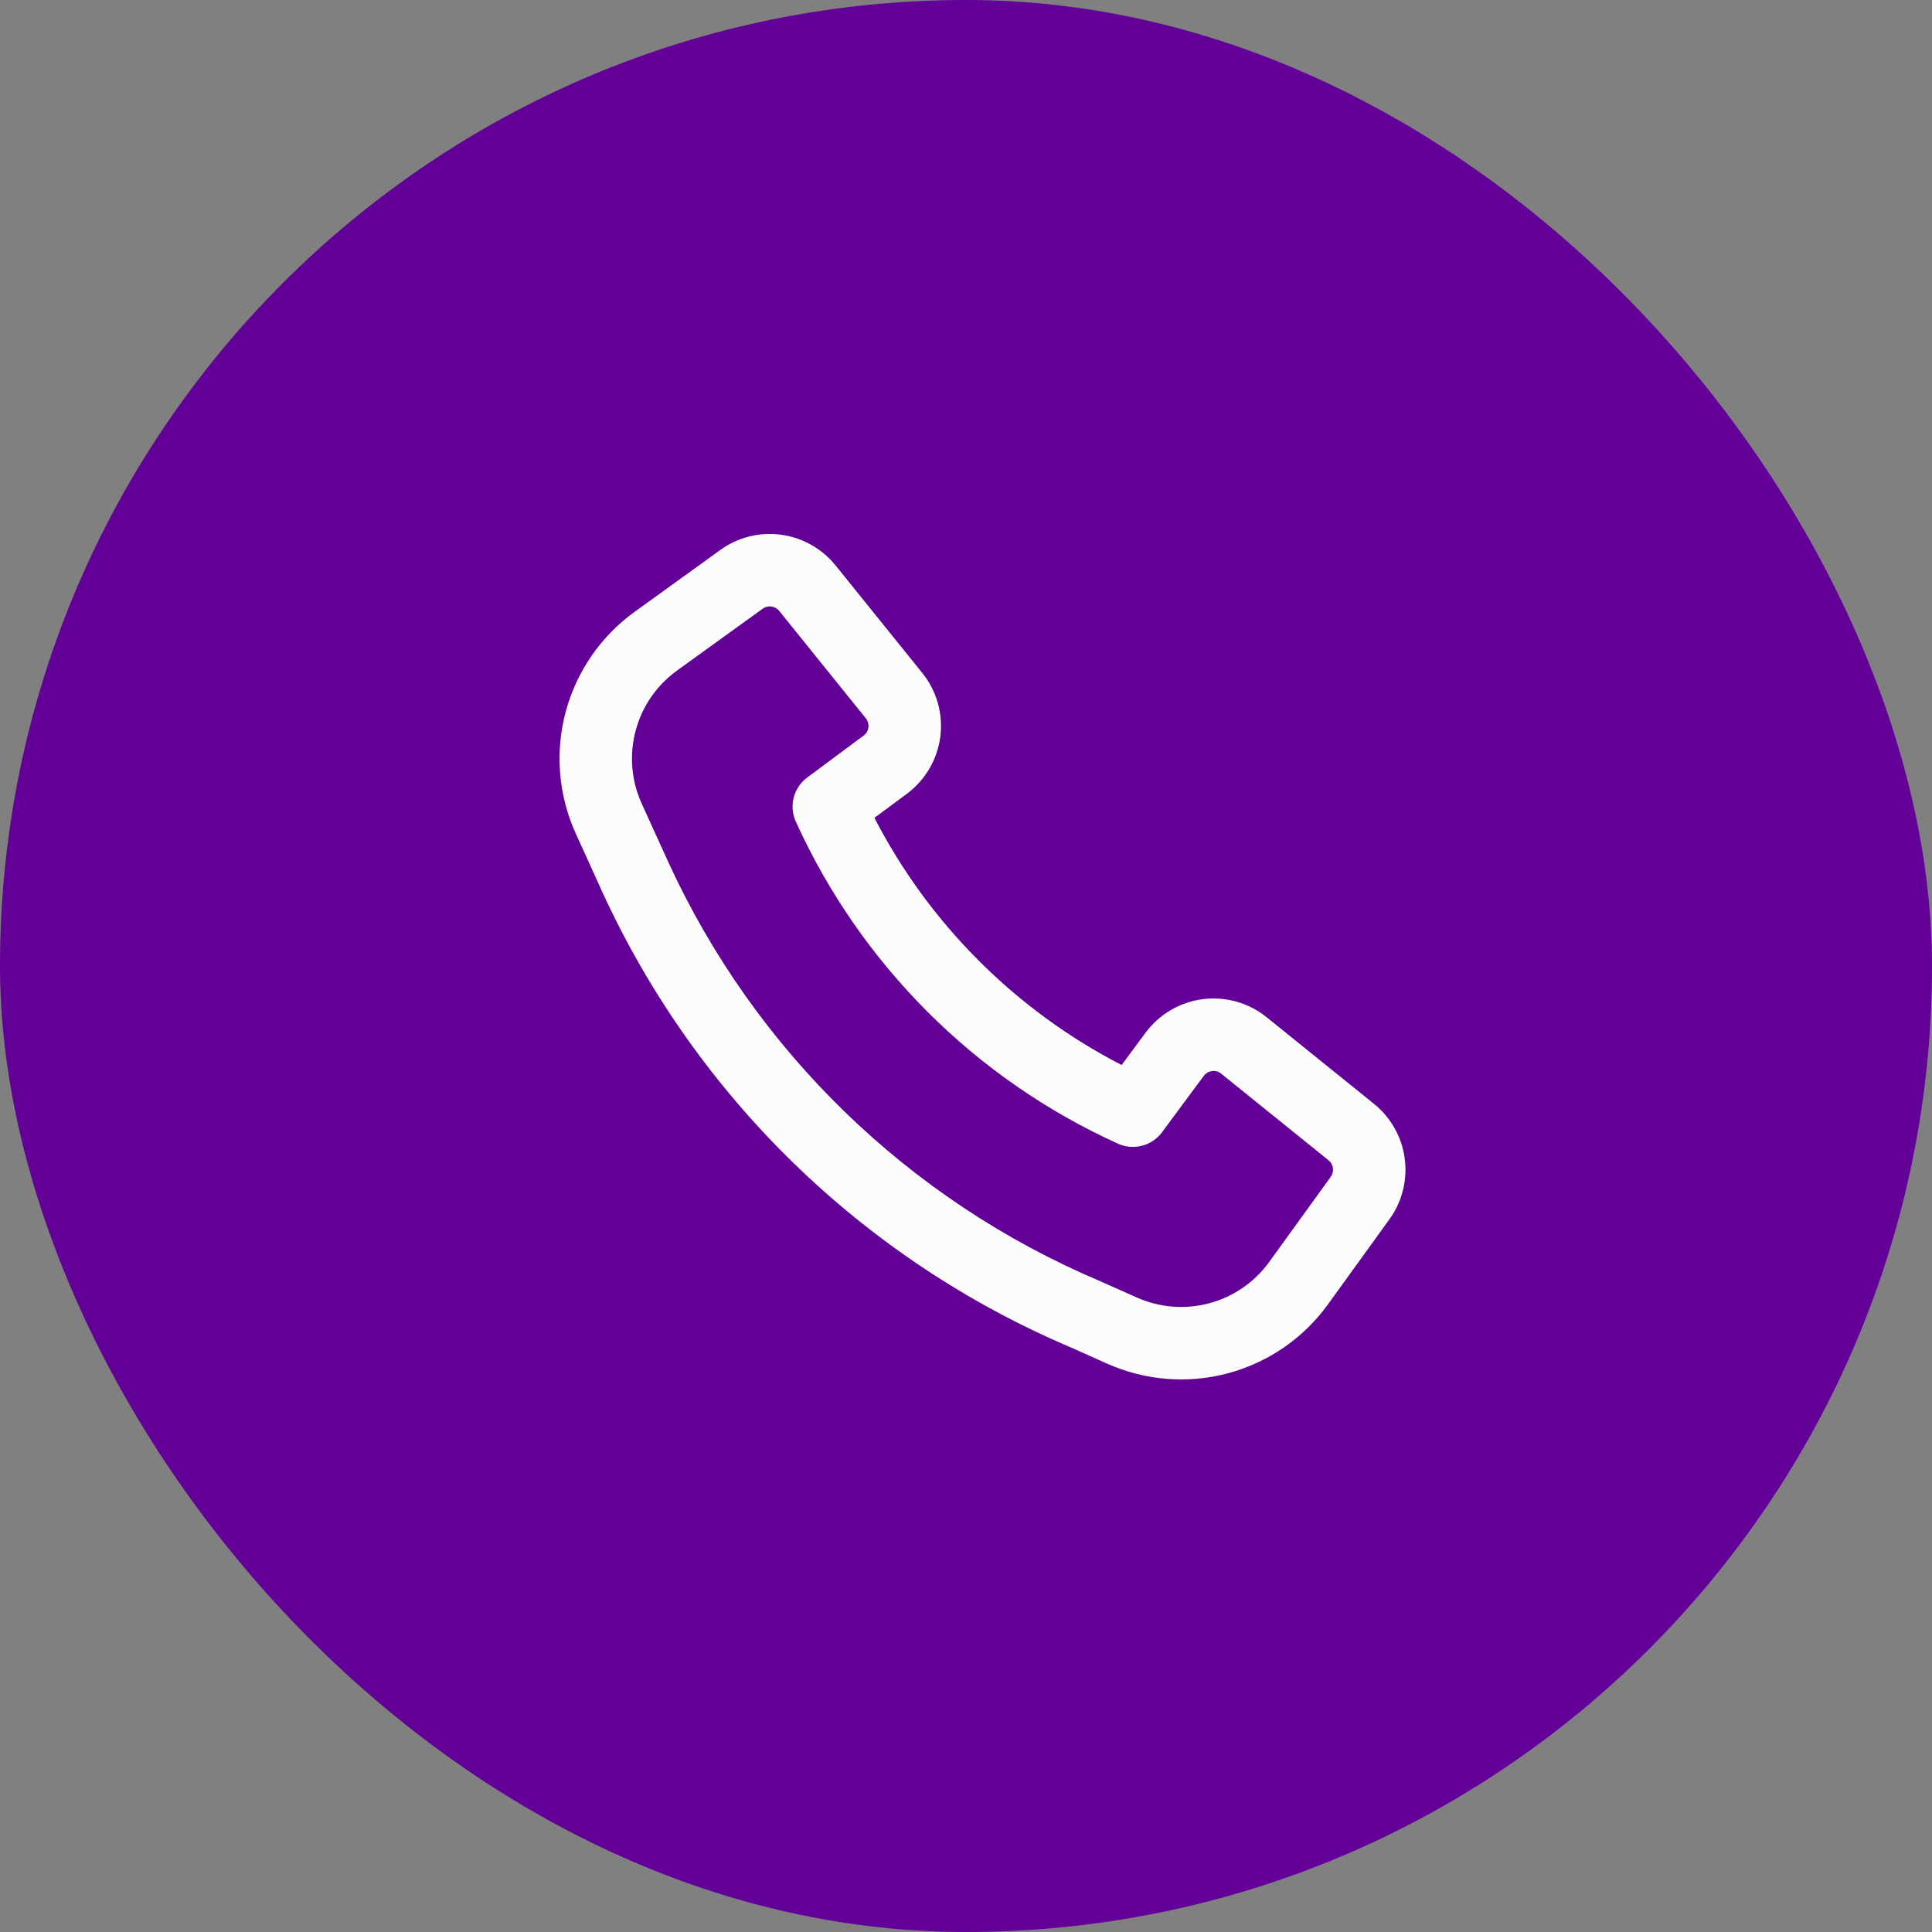
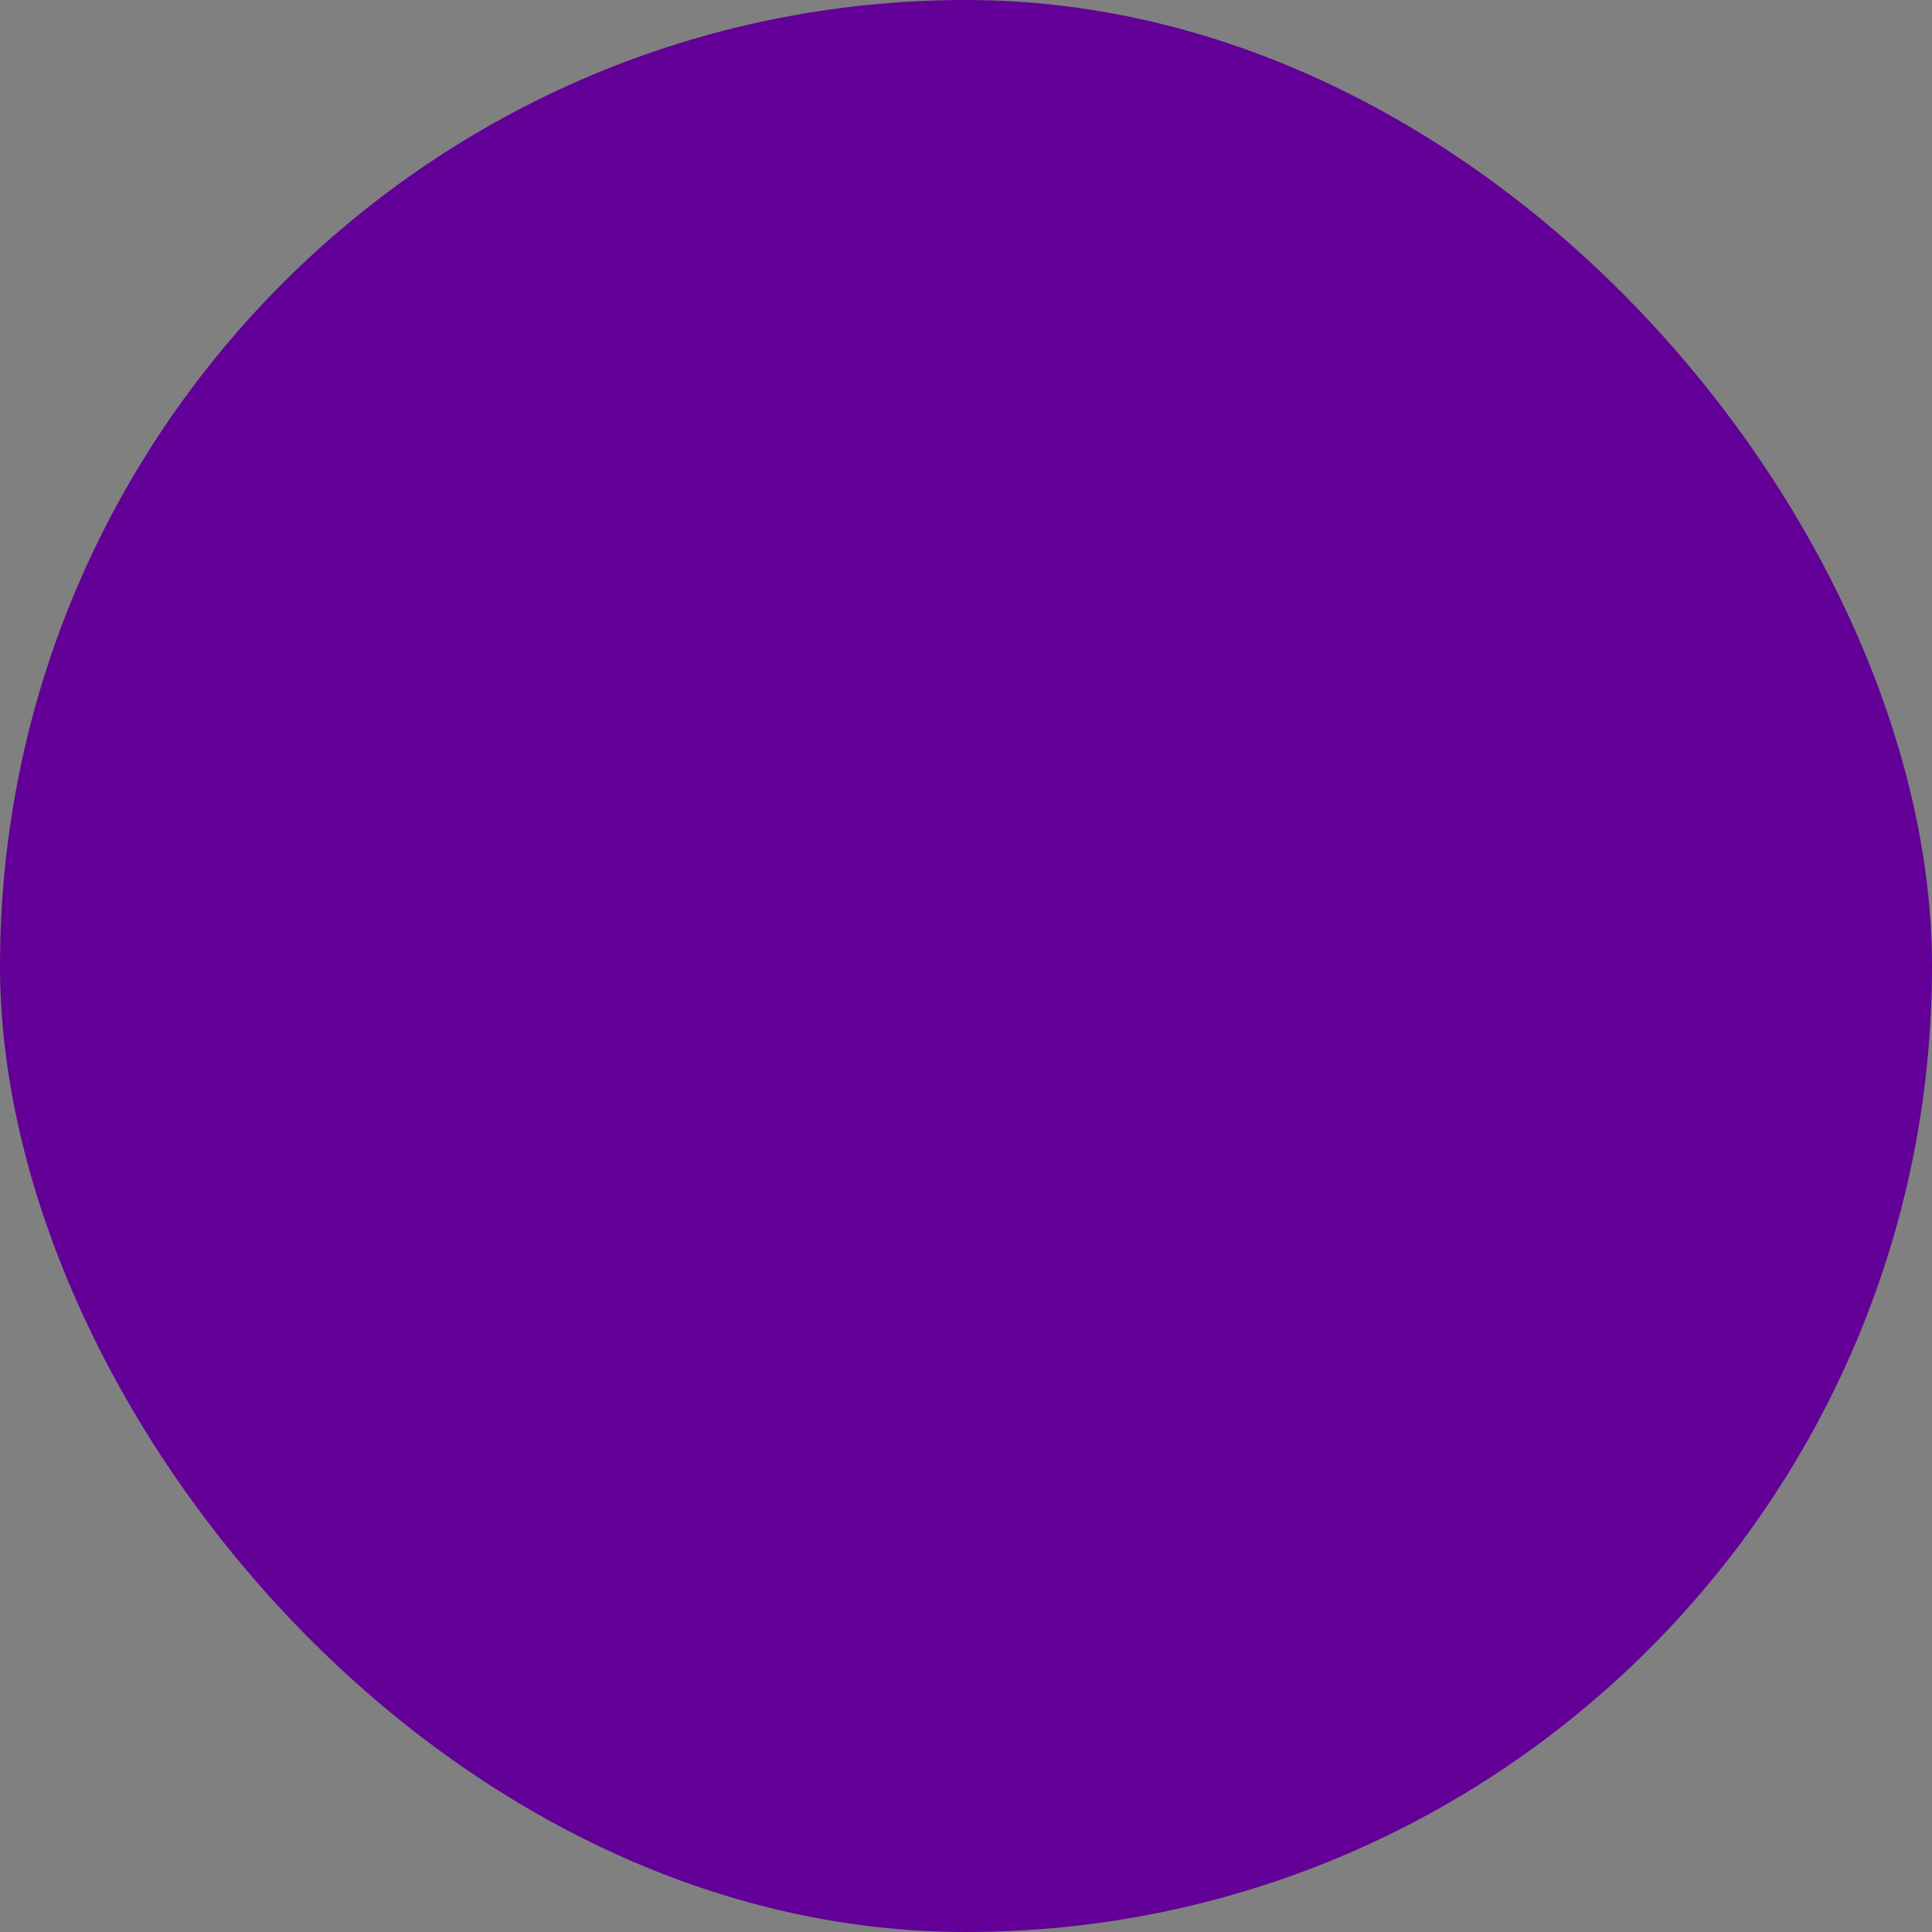
<svg xmlns="http://www.w3.org/2000/svg" width="35" height="35" viewBox="0 0 35 35" fill="none">
  <rect x="0" y="0" width="35" height="35" fill="#808080" stroke="none" />
  <rect width="35" height="35" rx="17.5" fill="#620097" />
-   <path fill-rule="evenodd" clip-rule="evenodd" d="M12.11 15.624C13.677 19.035 16.461 21.738 19.917 23.204L19.927 23.209L20.596 23.506C21.009 23.69 21.472 23.727 21.909 23.609C22.346 23.492 22.728 23.227 22.993 22.861L24.108 21.319C24.141 21.273 24.155 21.217 24.147 21.161C24.14 21.106 24.111 21.055 24.068 21.02L22.122 19.45C22.099 19.431 22.072 19.417 22.044 19.409C22.015 19.401 21.986 19.399 21.956 19.403C21.927 19.407 21.899 19.416 21.874 19.431C21.848 19.446 21.826 19.466 21.808 19.49L21.051 20.512C20.962 20.632 20.834 20.719 20.688 20.756C20.543 20.794 20.389 20.781 20.253 20.719C17.664 19.545 15.59 17.471 14.416 14.883C14.355 14.746 14.341 14.592 14.379 14.447C14.417 14.302 14.503 14.174 14.624 14.085L15.645 13.326C15.669 13.309 15.689 13.287 15.704 13.261C15.719 13.236 15.728 13.207 15.732 13.178C15.736 13.149 15.733 13.119 15.726 13.091C15.717 13.062 15.704 13.036 15.685 13.013L14.116 11.067C14.08 11.023 14.03 10.995 13.974 10.987C13.919 10.98 13.863 10.994 13.817 11.027L12.266 12.147C11.897 12.413 11.631 12.798 11.515 13.238C11.398 13.678 11.437 14.144 11.625 14.558L12.11 15.624ZM19.399 24.41C15.644 22.815 12.62 19.877 10.917 16.171L10.916 16.169L10.431 15.102C10.117 14.412 10.052 13.634 10.246 12.902C10.441 12.169 10.883 11.526 11.498 11.083L13.049 9.963C13.367 9.733 13.76 9.635 14.149 9.687C14.537 9.739 14.89 9.938 15.137 10.243L16.707 12.19C16.837 12.35 16.933 12.535 16.989 12.734C17.045 12.933 17.061 13.14 17.035 13.345C17.008 13.55 16.941 13.747 16.837 13.925C16.732 14.103 16.593 14.259 16.427 14.382L15.841 14.816C16.832 16.737 18.398 18.302 20.319 19.294L20.754 18.707C20.877 18.542 21.032 18.403 21.21 18.298C21.388 18.194 21.585 18.127 21.79 18.101C21.995 18.075 22.202 18.09 22.401 18.146C22.599 18.202 22.785 18.298 22.945 18.427L24.892 19.998C25.197 20.244 25.396 20.598 25.448 20.987C25.5 21.375 25.402 21.769 25.172 22.087L24.057 23.63C23.616 24.241 22.978 24.681 22.25 24.877C21.523 25.073 20.75 25.012 20.062 24.706L19.399 24.41Z" fill="#FCFCFC" />
</svg>